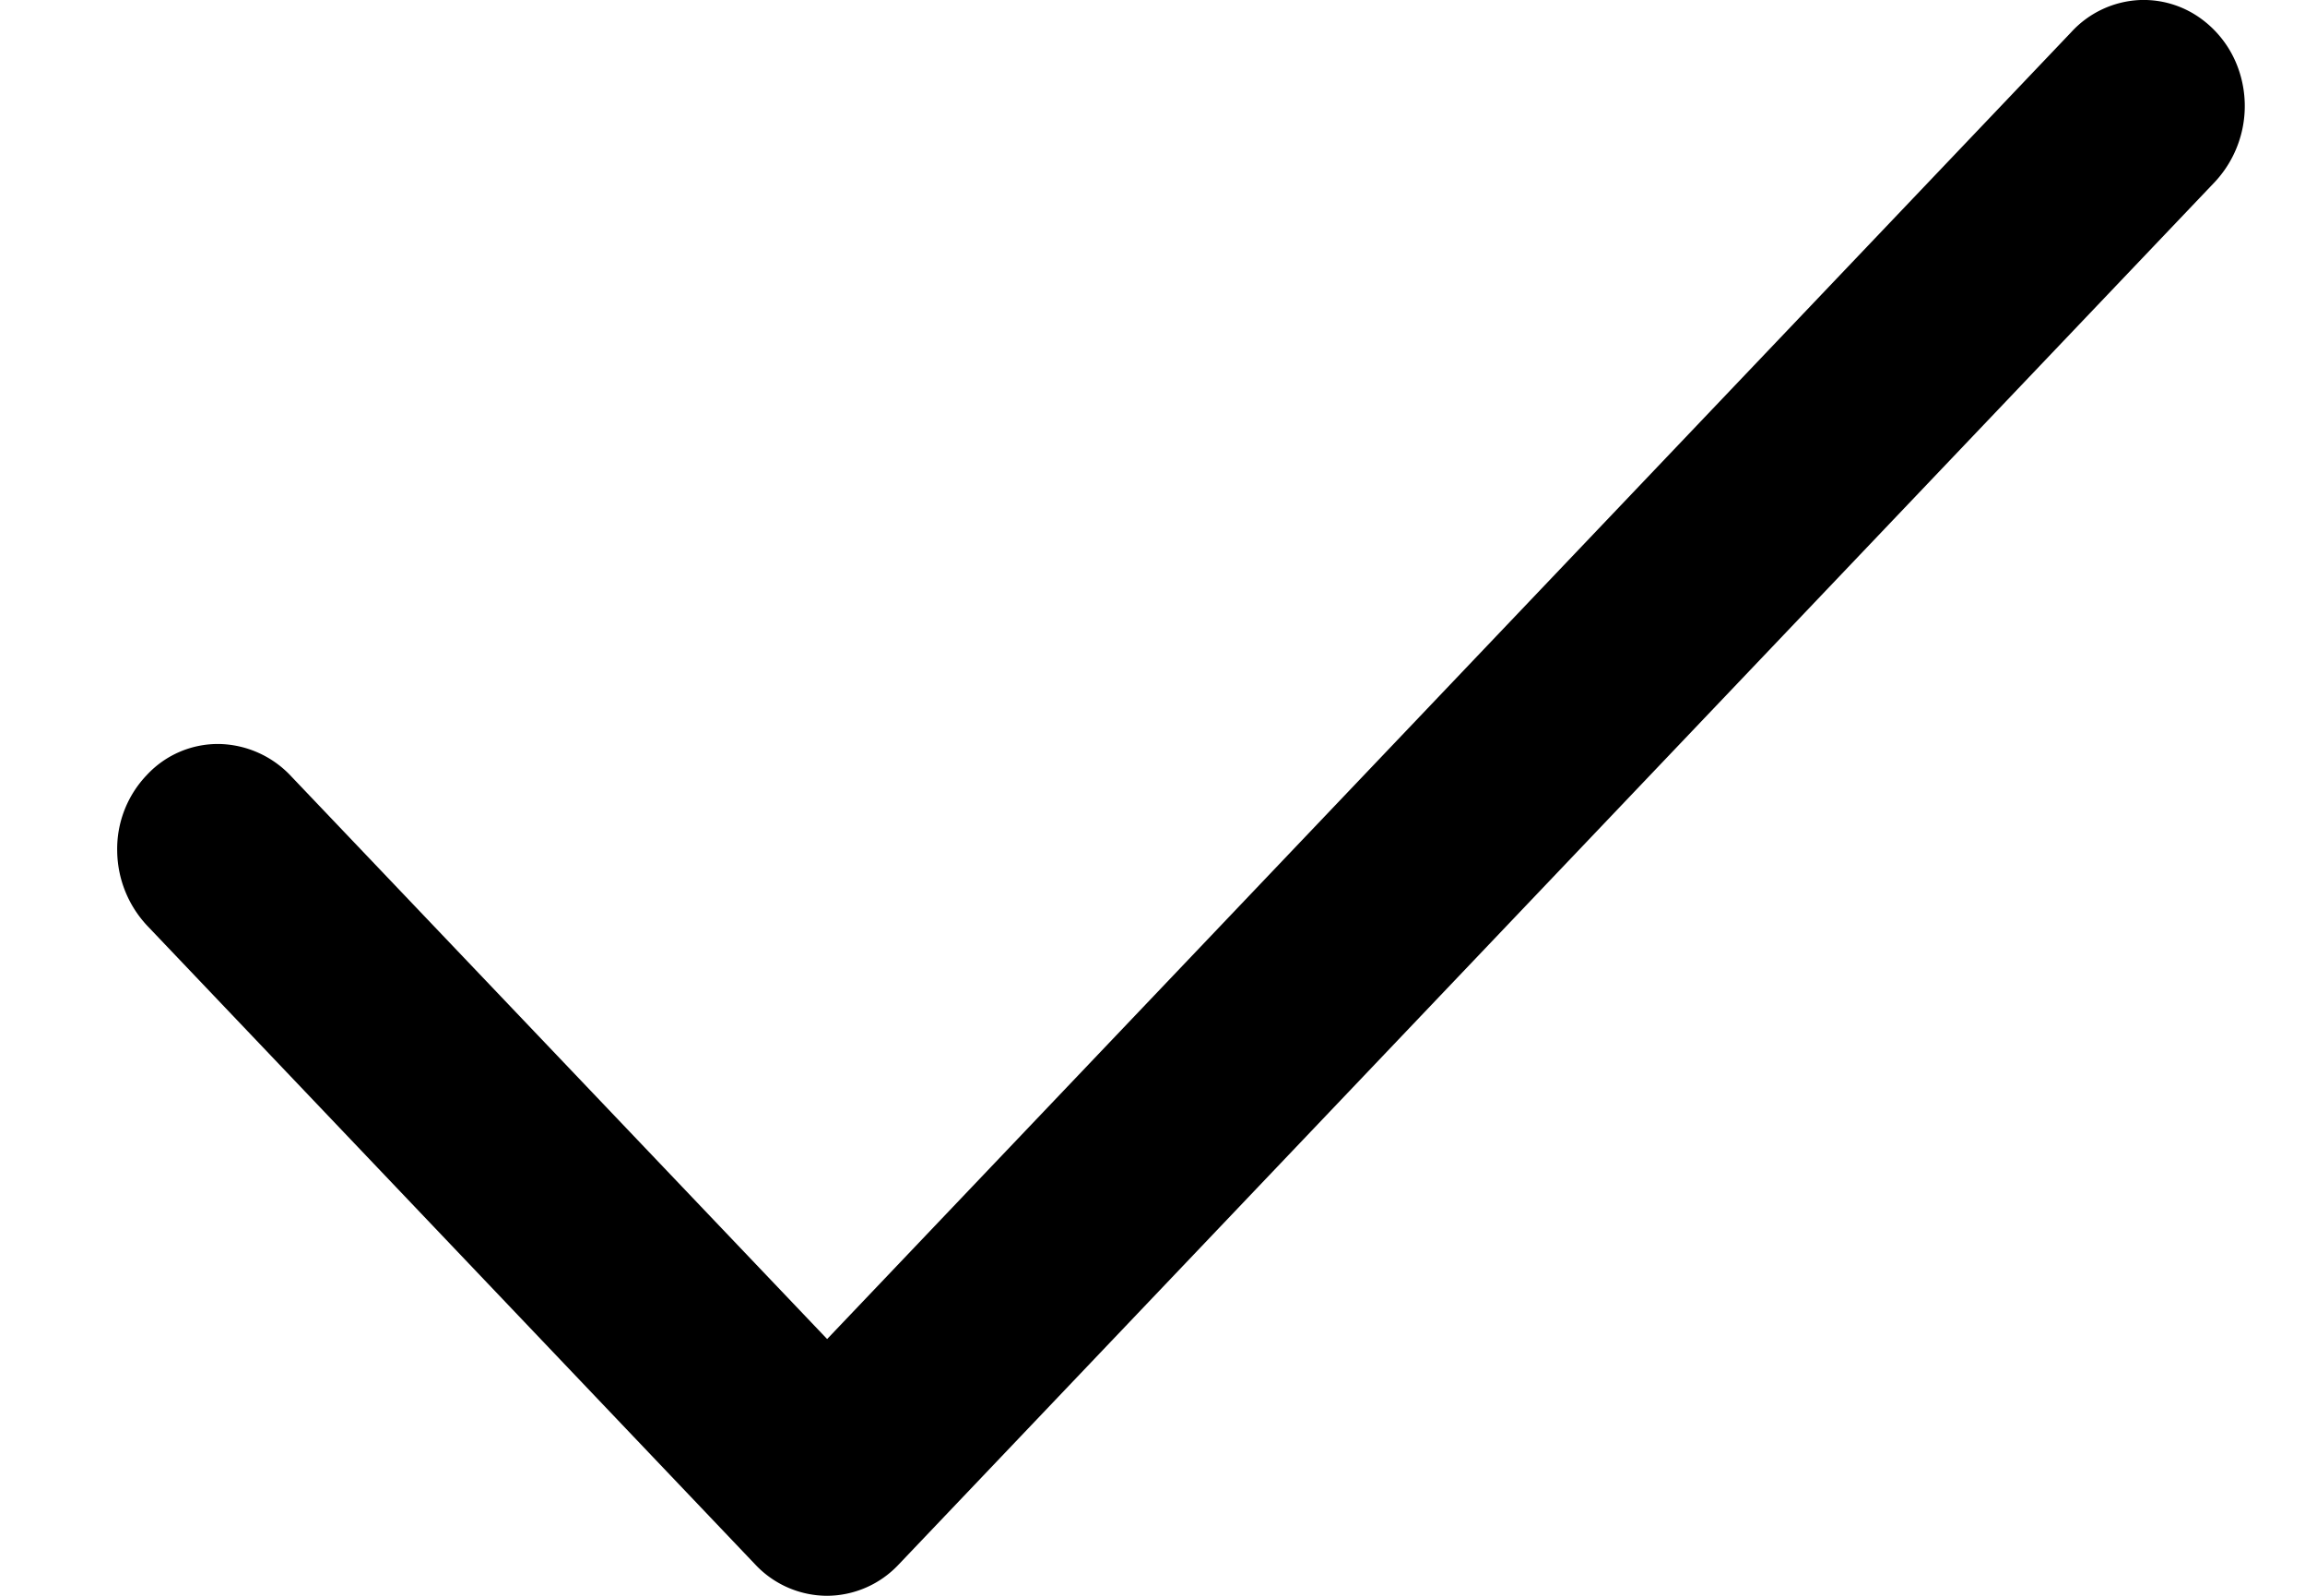
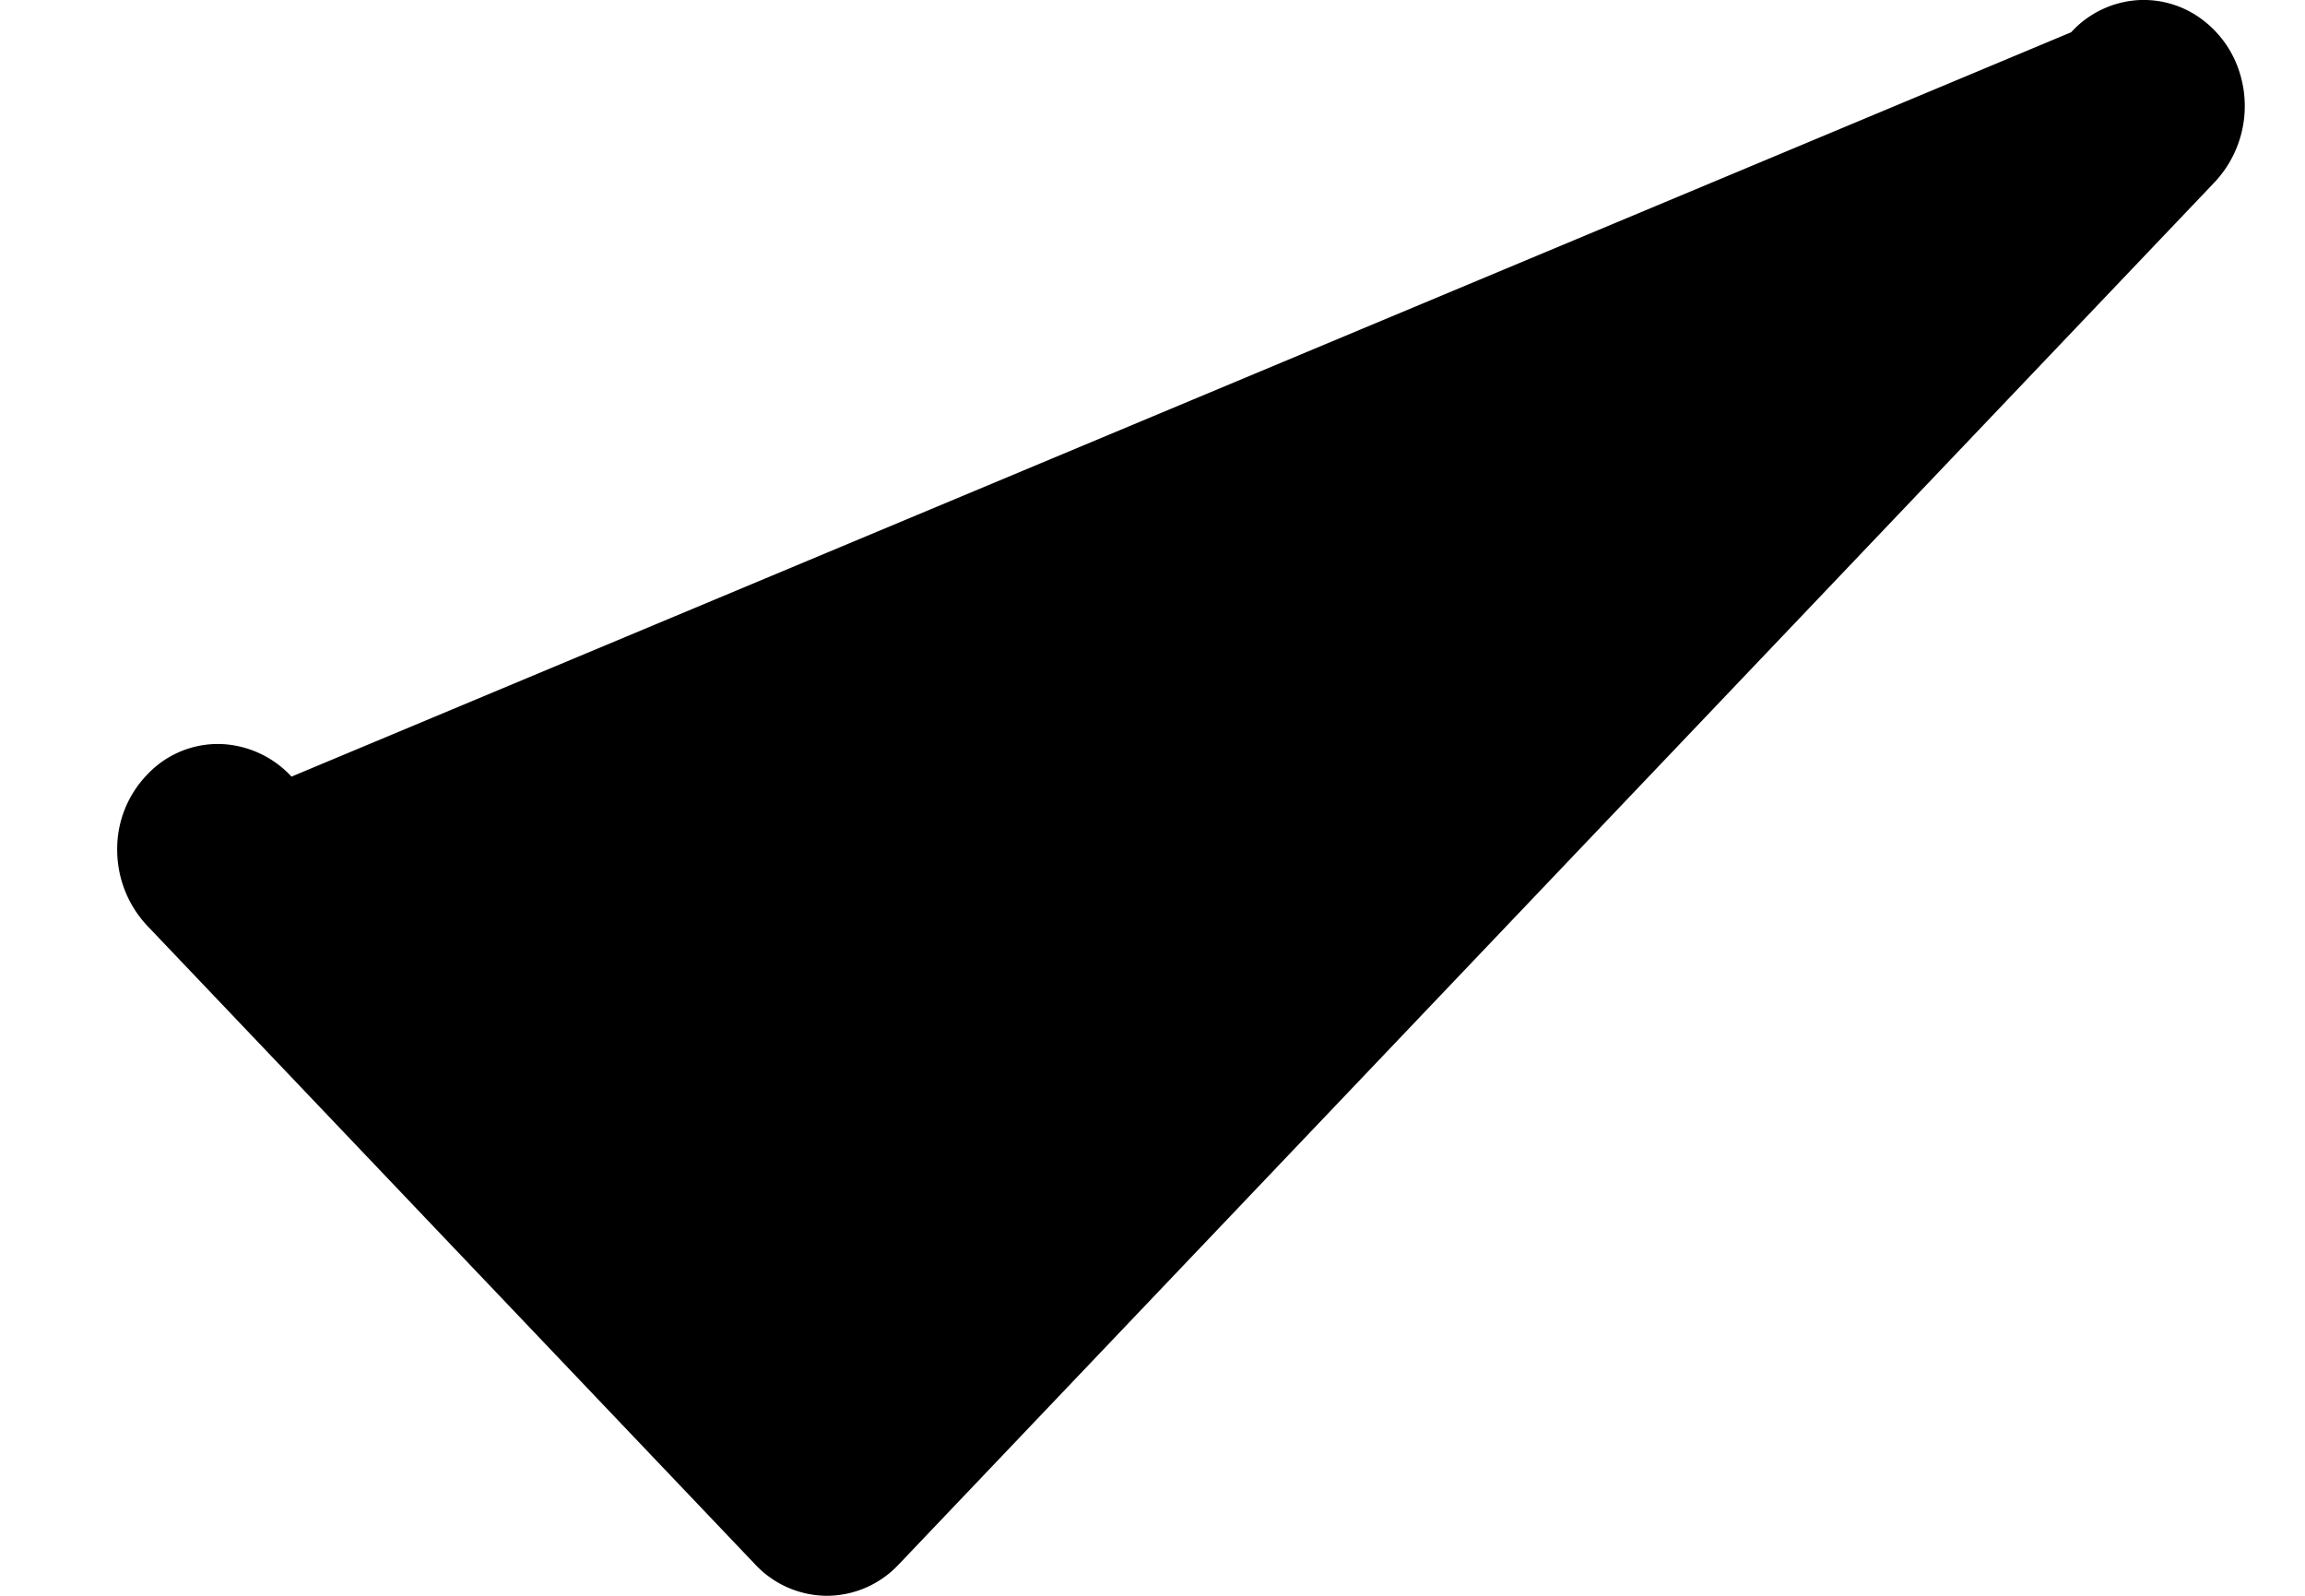
<svg xmlns="http://www.w3.org/2000/svg" width="13" height="9" viewBox="0 0 13 9" fill="none">
-   <path d="M12.073 0a.558.558 0 00-.392.182l-7.016 7.37L1.644 4.38a.571.571 0 00-.406-.184.547.547 0 00-.41.175.603.603 0 00-.167.43.626.626 0 00.176.427L4.26 8.824A.557.557 0 004.665 9a.557.557 0 00.403-.176l7.42-7.794a.628.628 0 00.128-.664.593.593 0 00-.217-.271.55.55 0 00-.325-.095z" fill="#000" />
+   <path d="M12.073 0a.558.558 0 00-.392.182L1.644 4.38a.571.571 0 00-.406-.184.547.547 0 00-.41.175.603.603 0 00-.167.43.626.626 0 00.176.427L4.26 8.824A.557.557 0 004.665 9a.557.557 0 00.403-.176l7.42-7.794a.628.628 0 00.128-.664.593.593 0 00-.217-.271.55.55 0 00-.325-.095z" fill="#000" />
</svg>